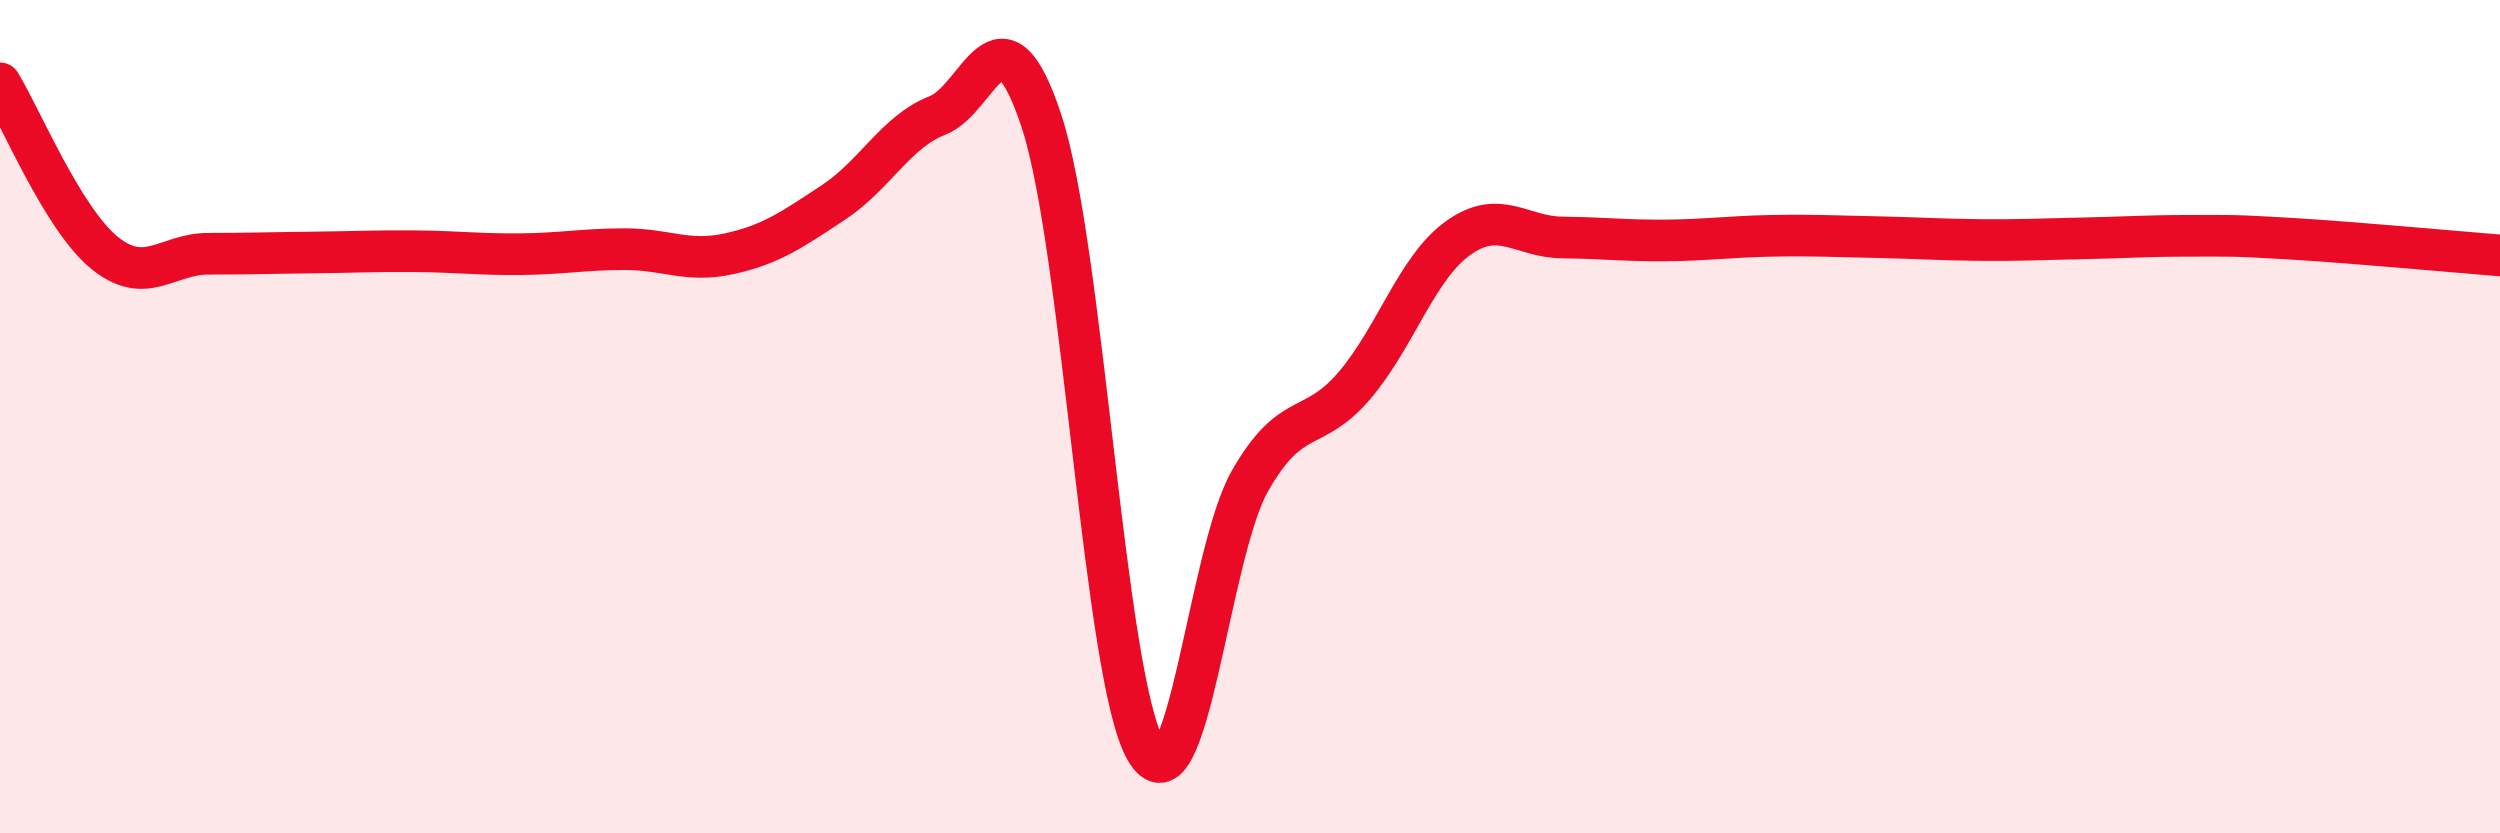
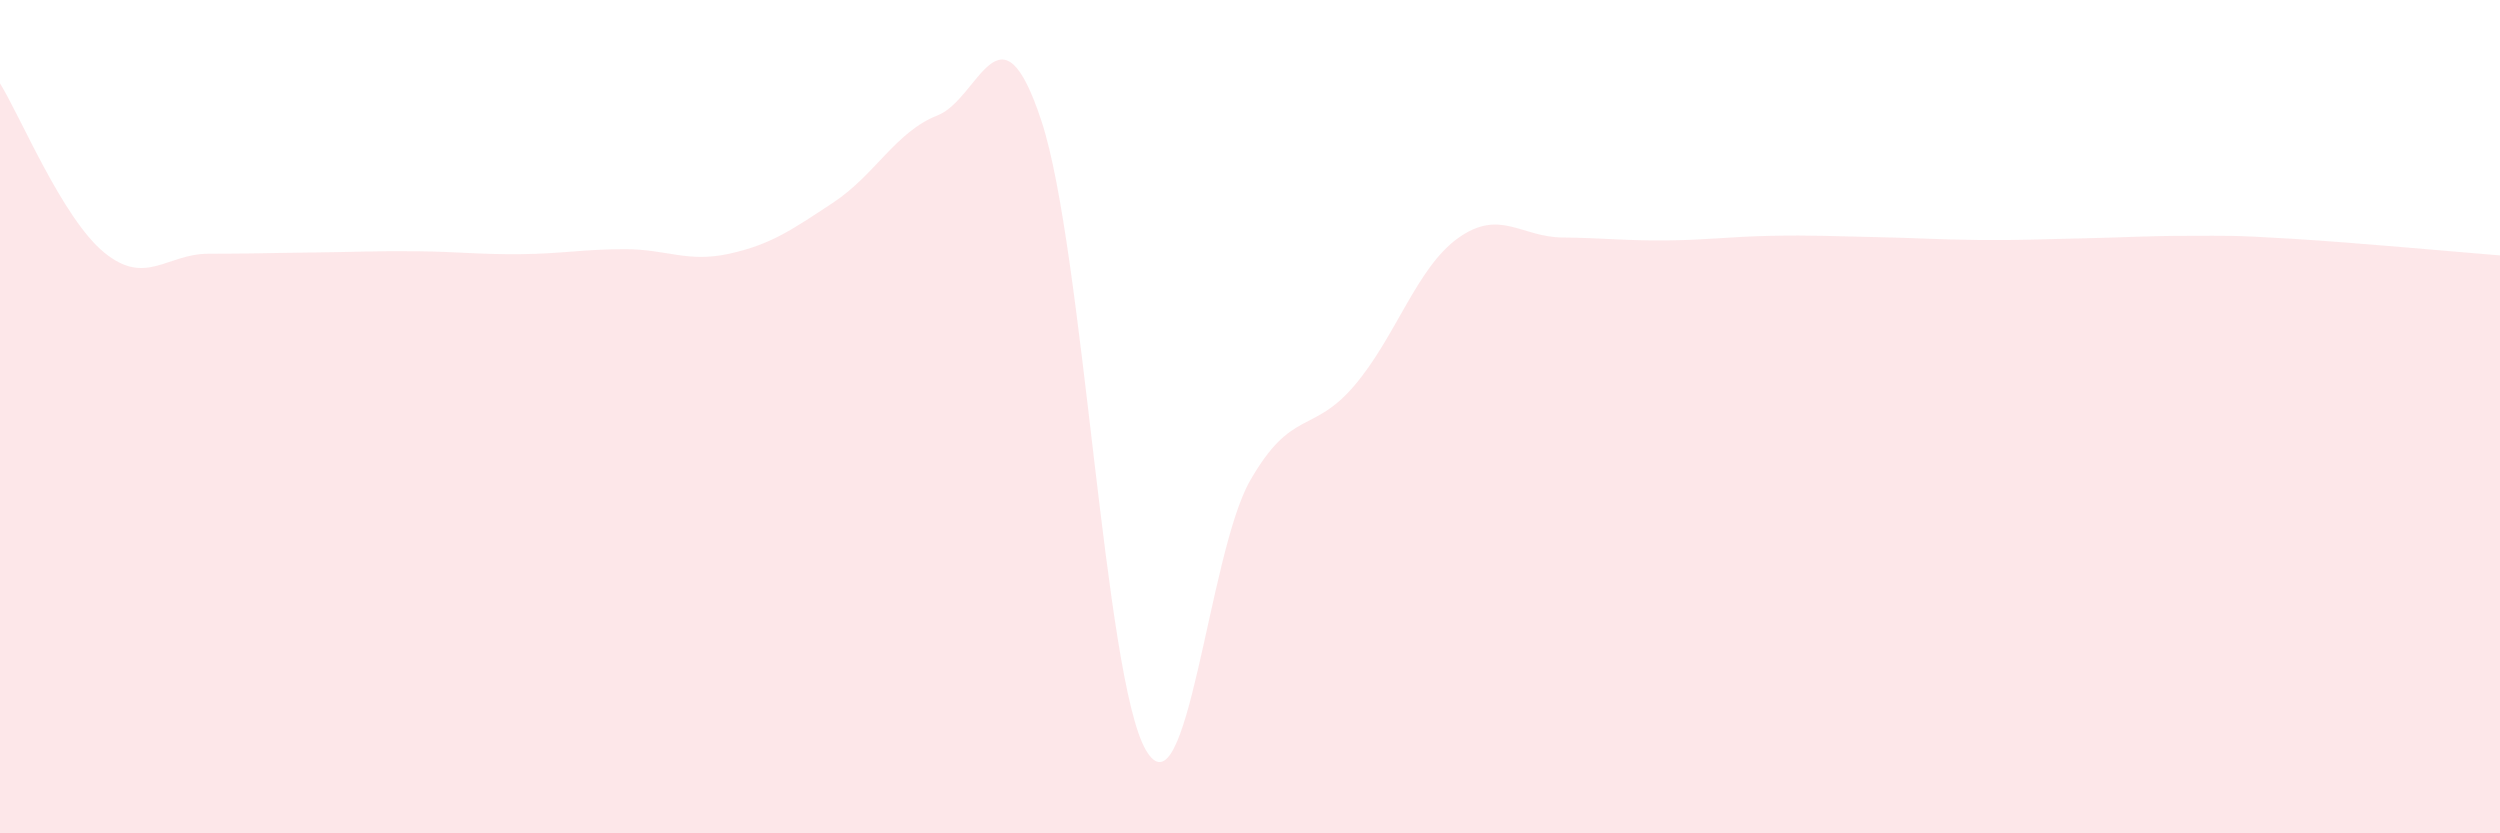
<svg xmlns="http://www.w3.org/2000/svg" width="60" height="20" viewBox="0 0 60 20">
  <path d="M 0,2 C 0.5,2.81 1.5,5.24 2.5,6.06 C 3.5,6.88 4,6.09 5,6.09 C 6,6.09 6.5,6.07 7.5,6.06 C 8.5,6.05 9,6.02 10,6.03 C 11,6.04 11.5,6.11 12.5,6.1 C 13.5,6.09 14,5.98 15,5.98 C 16,5.98 16.5,6.31 17.5,6.09 C 18.5,5.87 19,5.52 20,4.86 C 21,4.2 21.5,3.16 22.5,2.77 C 23.5,2.38 24,-0.13 25,2.92 C 26,5.97 26.5,16.28 27.5,18 C 28.5,19.72 29,13.29 30,11.54 C 31,9.79 31.5,10.43 32.5,9.26 C 33.5,8.09 34,6.42 35,5.71 C 36,5 36.5,5.69 37.5,5.7 C 38.5,5.71 39,5.78 40,5.77 C 41,5.76 41.5,5.68 42.5,5.66 C 43.5,5.64 44,5.67 45,5.69 C 46,5.71 46.5,5.75 47.5,5.76 C 48.5,5.77 49,5.74 50,5.72 C 51,5.7 51.5,5.66 52.5,5.66 C 53.5,5.66 53.5,5.64 55,5.73 C 56.5,5.82 59,6.05 60,6.13L60 20L0 20Z" fill="#EB0A25" opacity="0.1" stroke-linecap="round" stroke-linejoin="round" />
-   <path d="M 0,2 C 0.5,2.81 1.5,5.24 2.5,6.06 C 3.5,6.88 4,6.09 5,6.09 C 6,6.09 6.5,6.07 7.5,6.06 C 8.5,6.05 9,6.02 10,6.03 C 11,6.04 11.5,6.11 12.5,6.1 C 13.5,6.09 14,5.98 15,5.98 C 16,5.98 16.5,6.31 17.5,6.09 C 18.5,5.87 19,5.52 20,4.86 C 21,4.2 21.5,3.16 22.5,2.77 C 23.5,2.38 24,-0.13 25,2.92 C 26,5.97 26.5,16.28 27.5,18 C 28.5,19.72 29,13.29 30,11.54 C 31,9.79 31.5,10.43 32.5,9.26 C 33.5,8.09 34,6.42 35,5.71 C 36,5 36.5,5.69 37.5,5.7 C 38.5,5.71 39,5.78 40,5.77 C 41,5.76 41.5,5.68 42.5,5.66 C 43.5,5.64 44,5.67 45,5.69 C 46,5.71 46.5,5.75 47.5,5.76 C 48.5,5.77 49,5.74 50,5.72 C 51,5.7 51.5,5.66 52.5,5.66 C 53.5,5.66 53.5,5.64 55,5.73 C 56.5,5.82 59,6.05 60,6.13" stroke="#EB0A25" stroke-width="1" fill="none" stroke-linecap="round" stroke-linejoin="round" />
</svg>